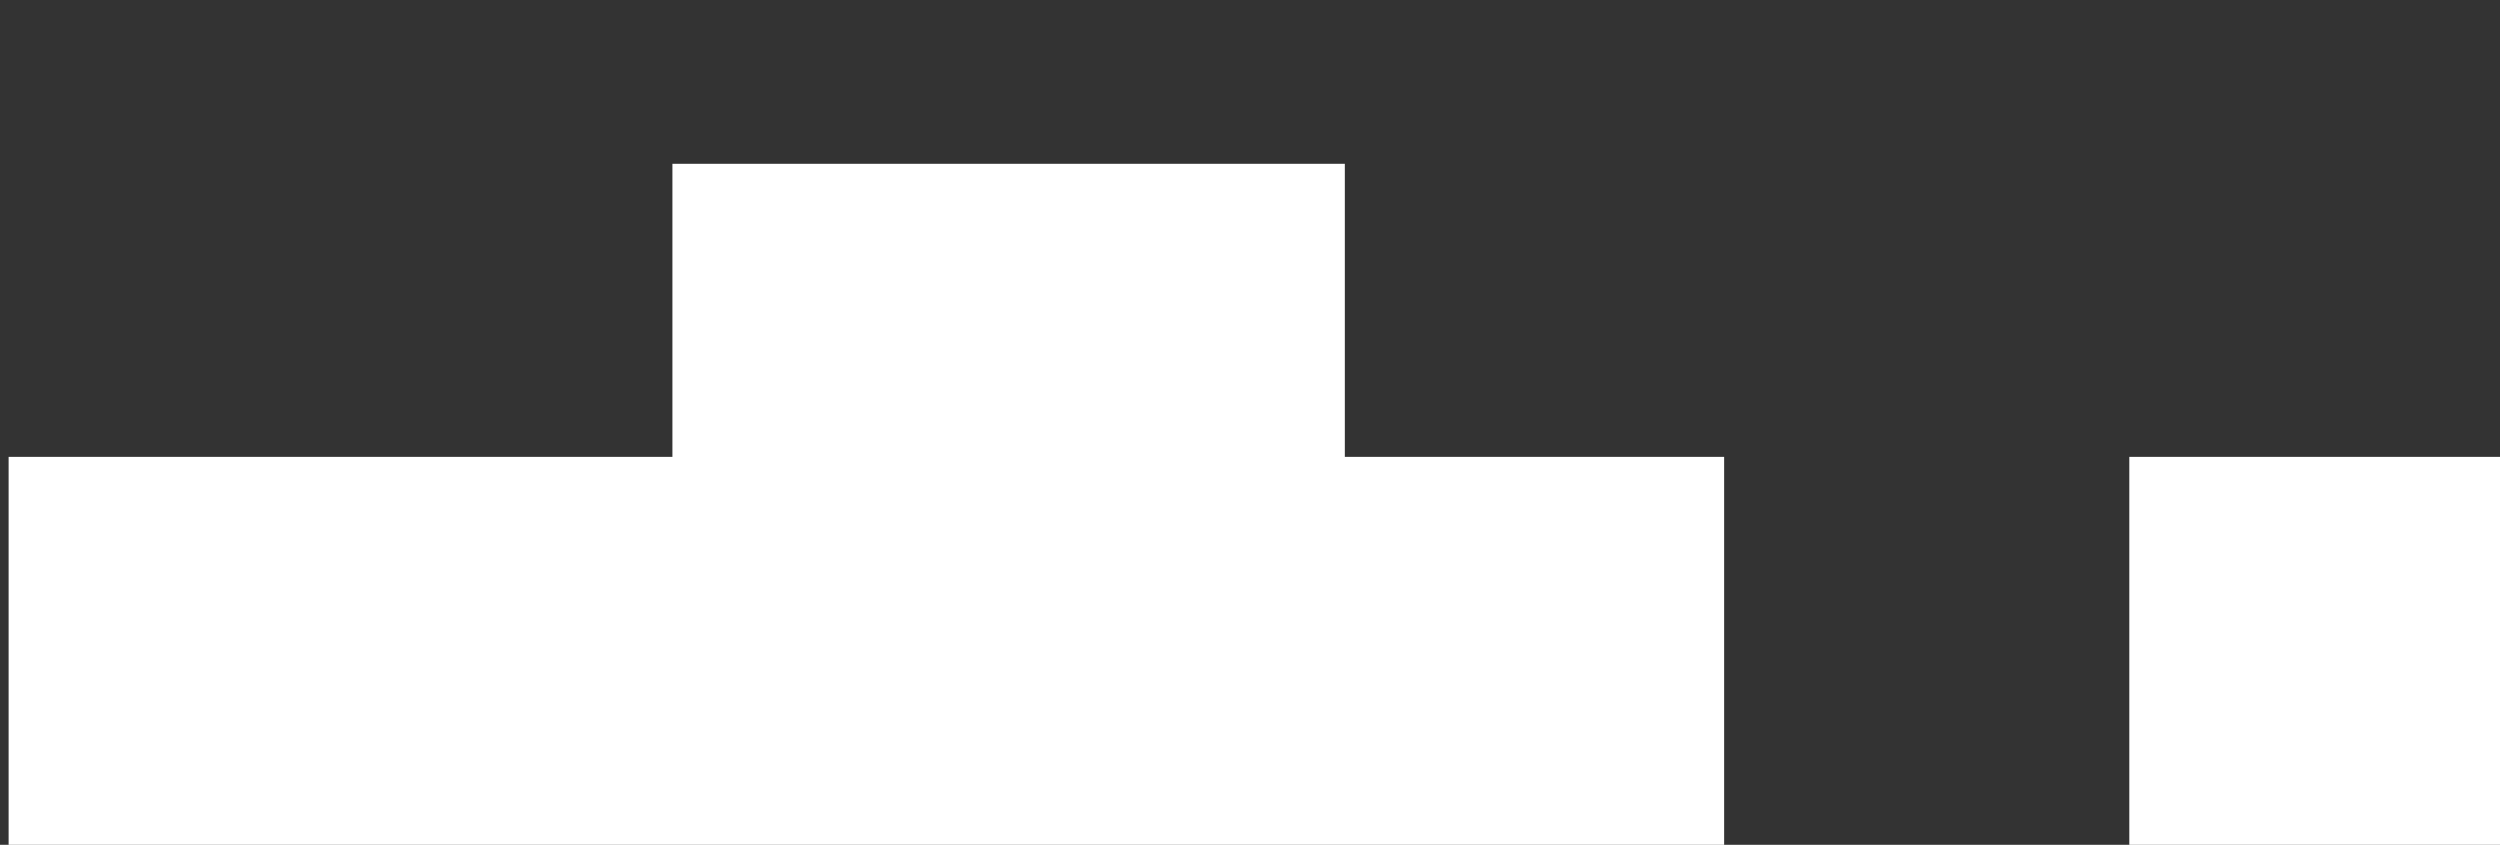
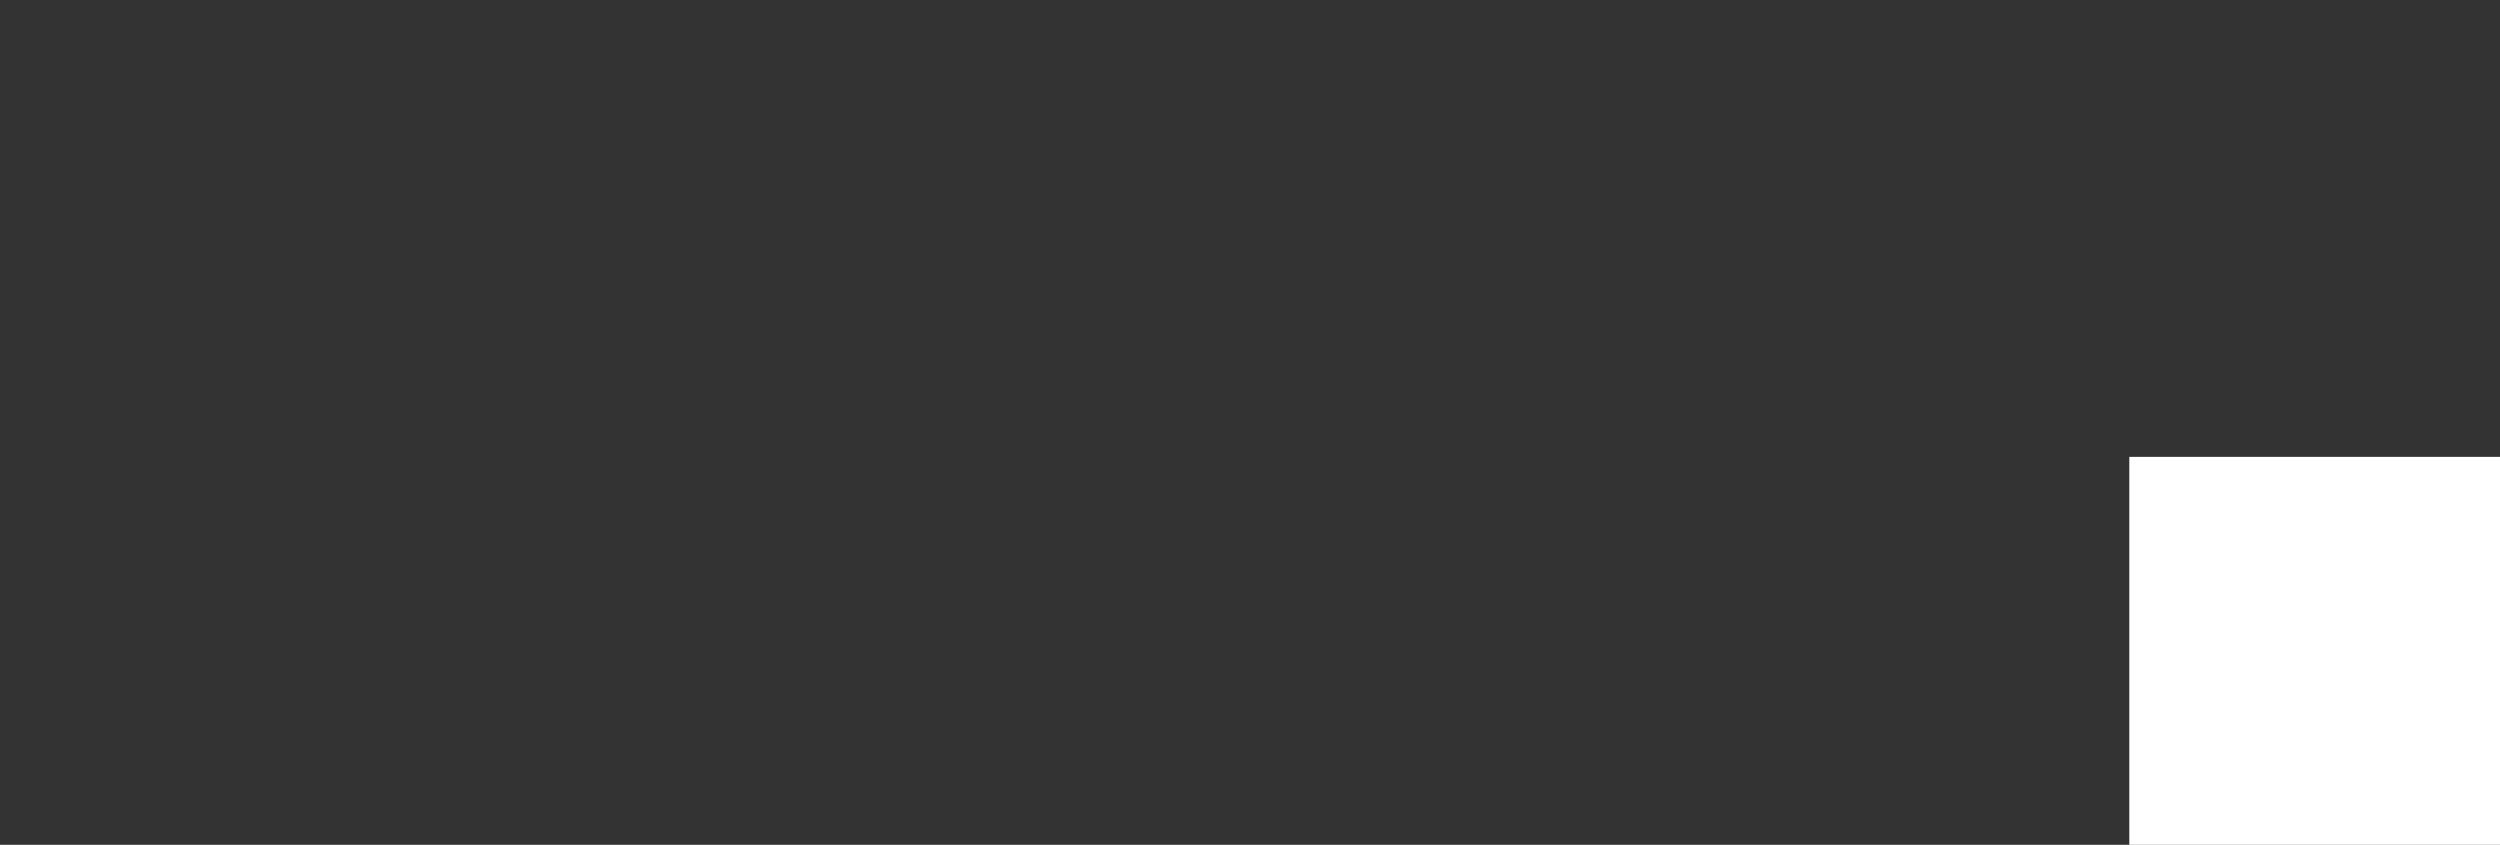
<svg xmlns="http://www.w3.org/2000/svg" version="1.1" id="Ebene_1" x="0px" y="0px" viewBox="0 0 290 98" style="enable-background:new 0 0 290 98;" xml:space="preserve">
  <rect x="0" y="0" width="290" height="98" fill="#333333" stroke="none" />
  <style type="text/css">
	.st0{fill:#FFFFFF;}
</style>
  <g>
    <rect x="247" y="53" class="st0" width="43" height="45" />
-     <polygon class="st0" points="200,98 200,53 156,53 156,19 78,19 78,53 1,53 1,98  " />
  </g>
</svg>